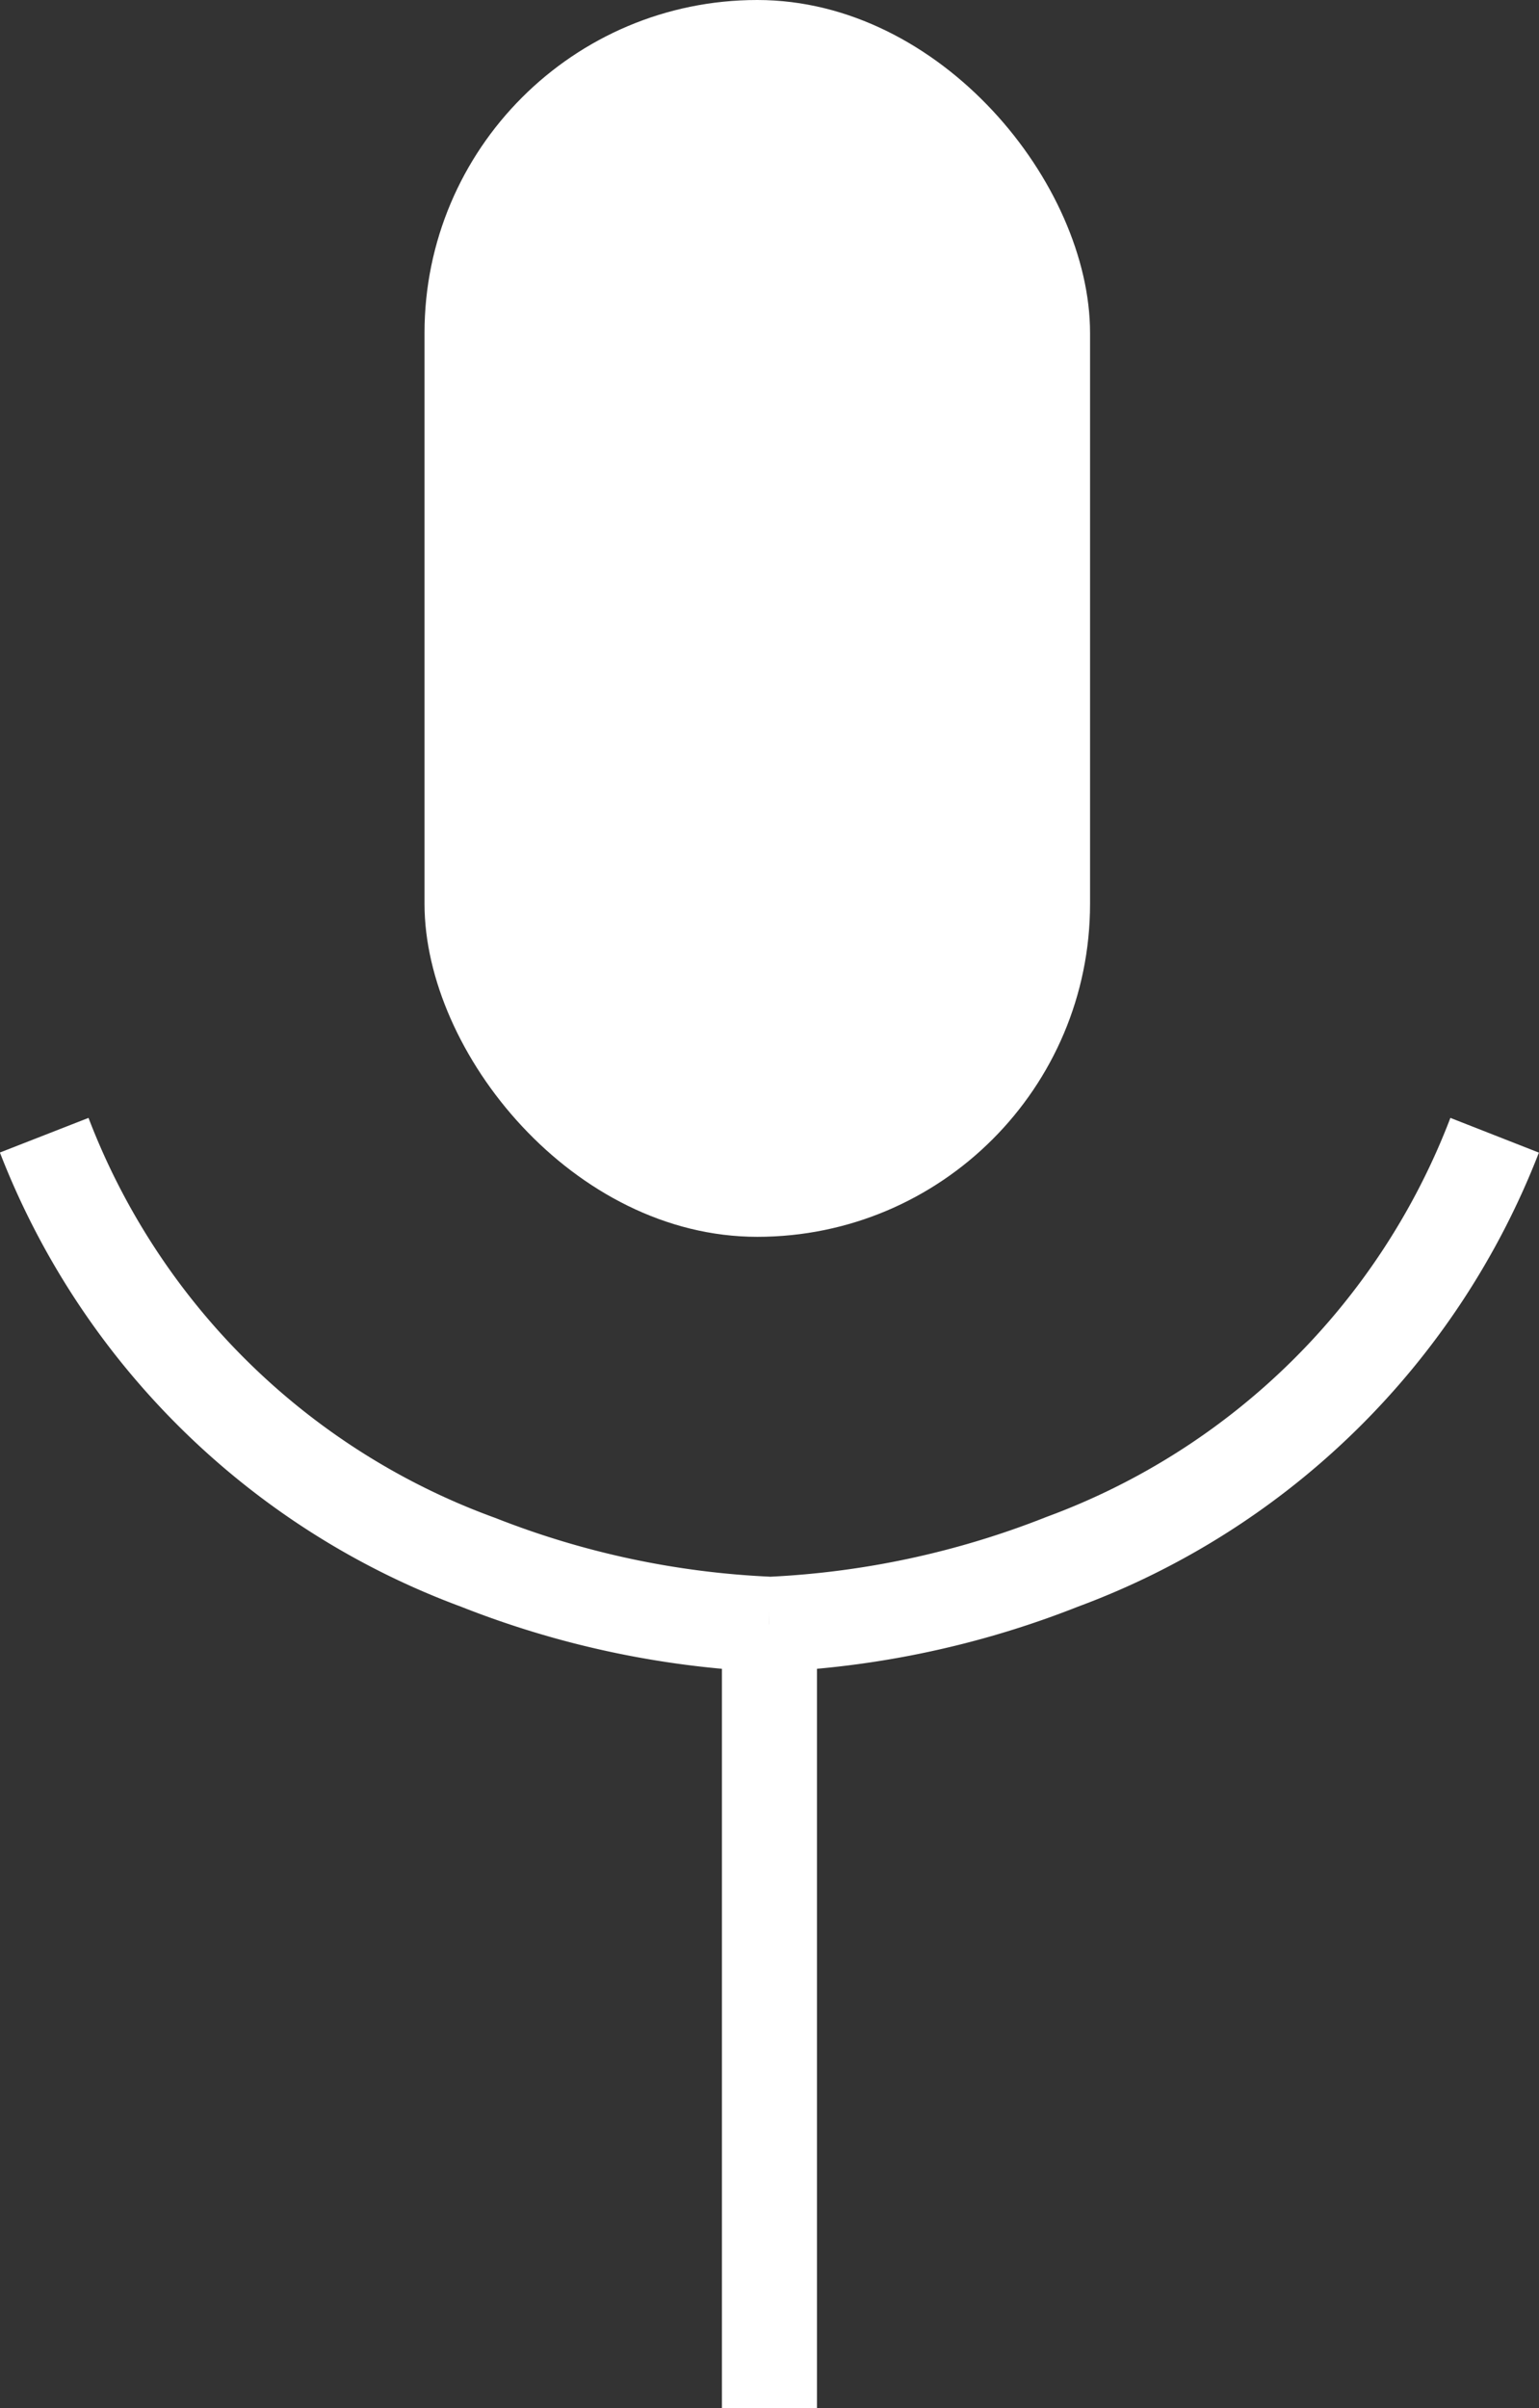
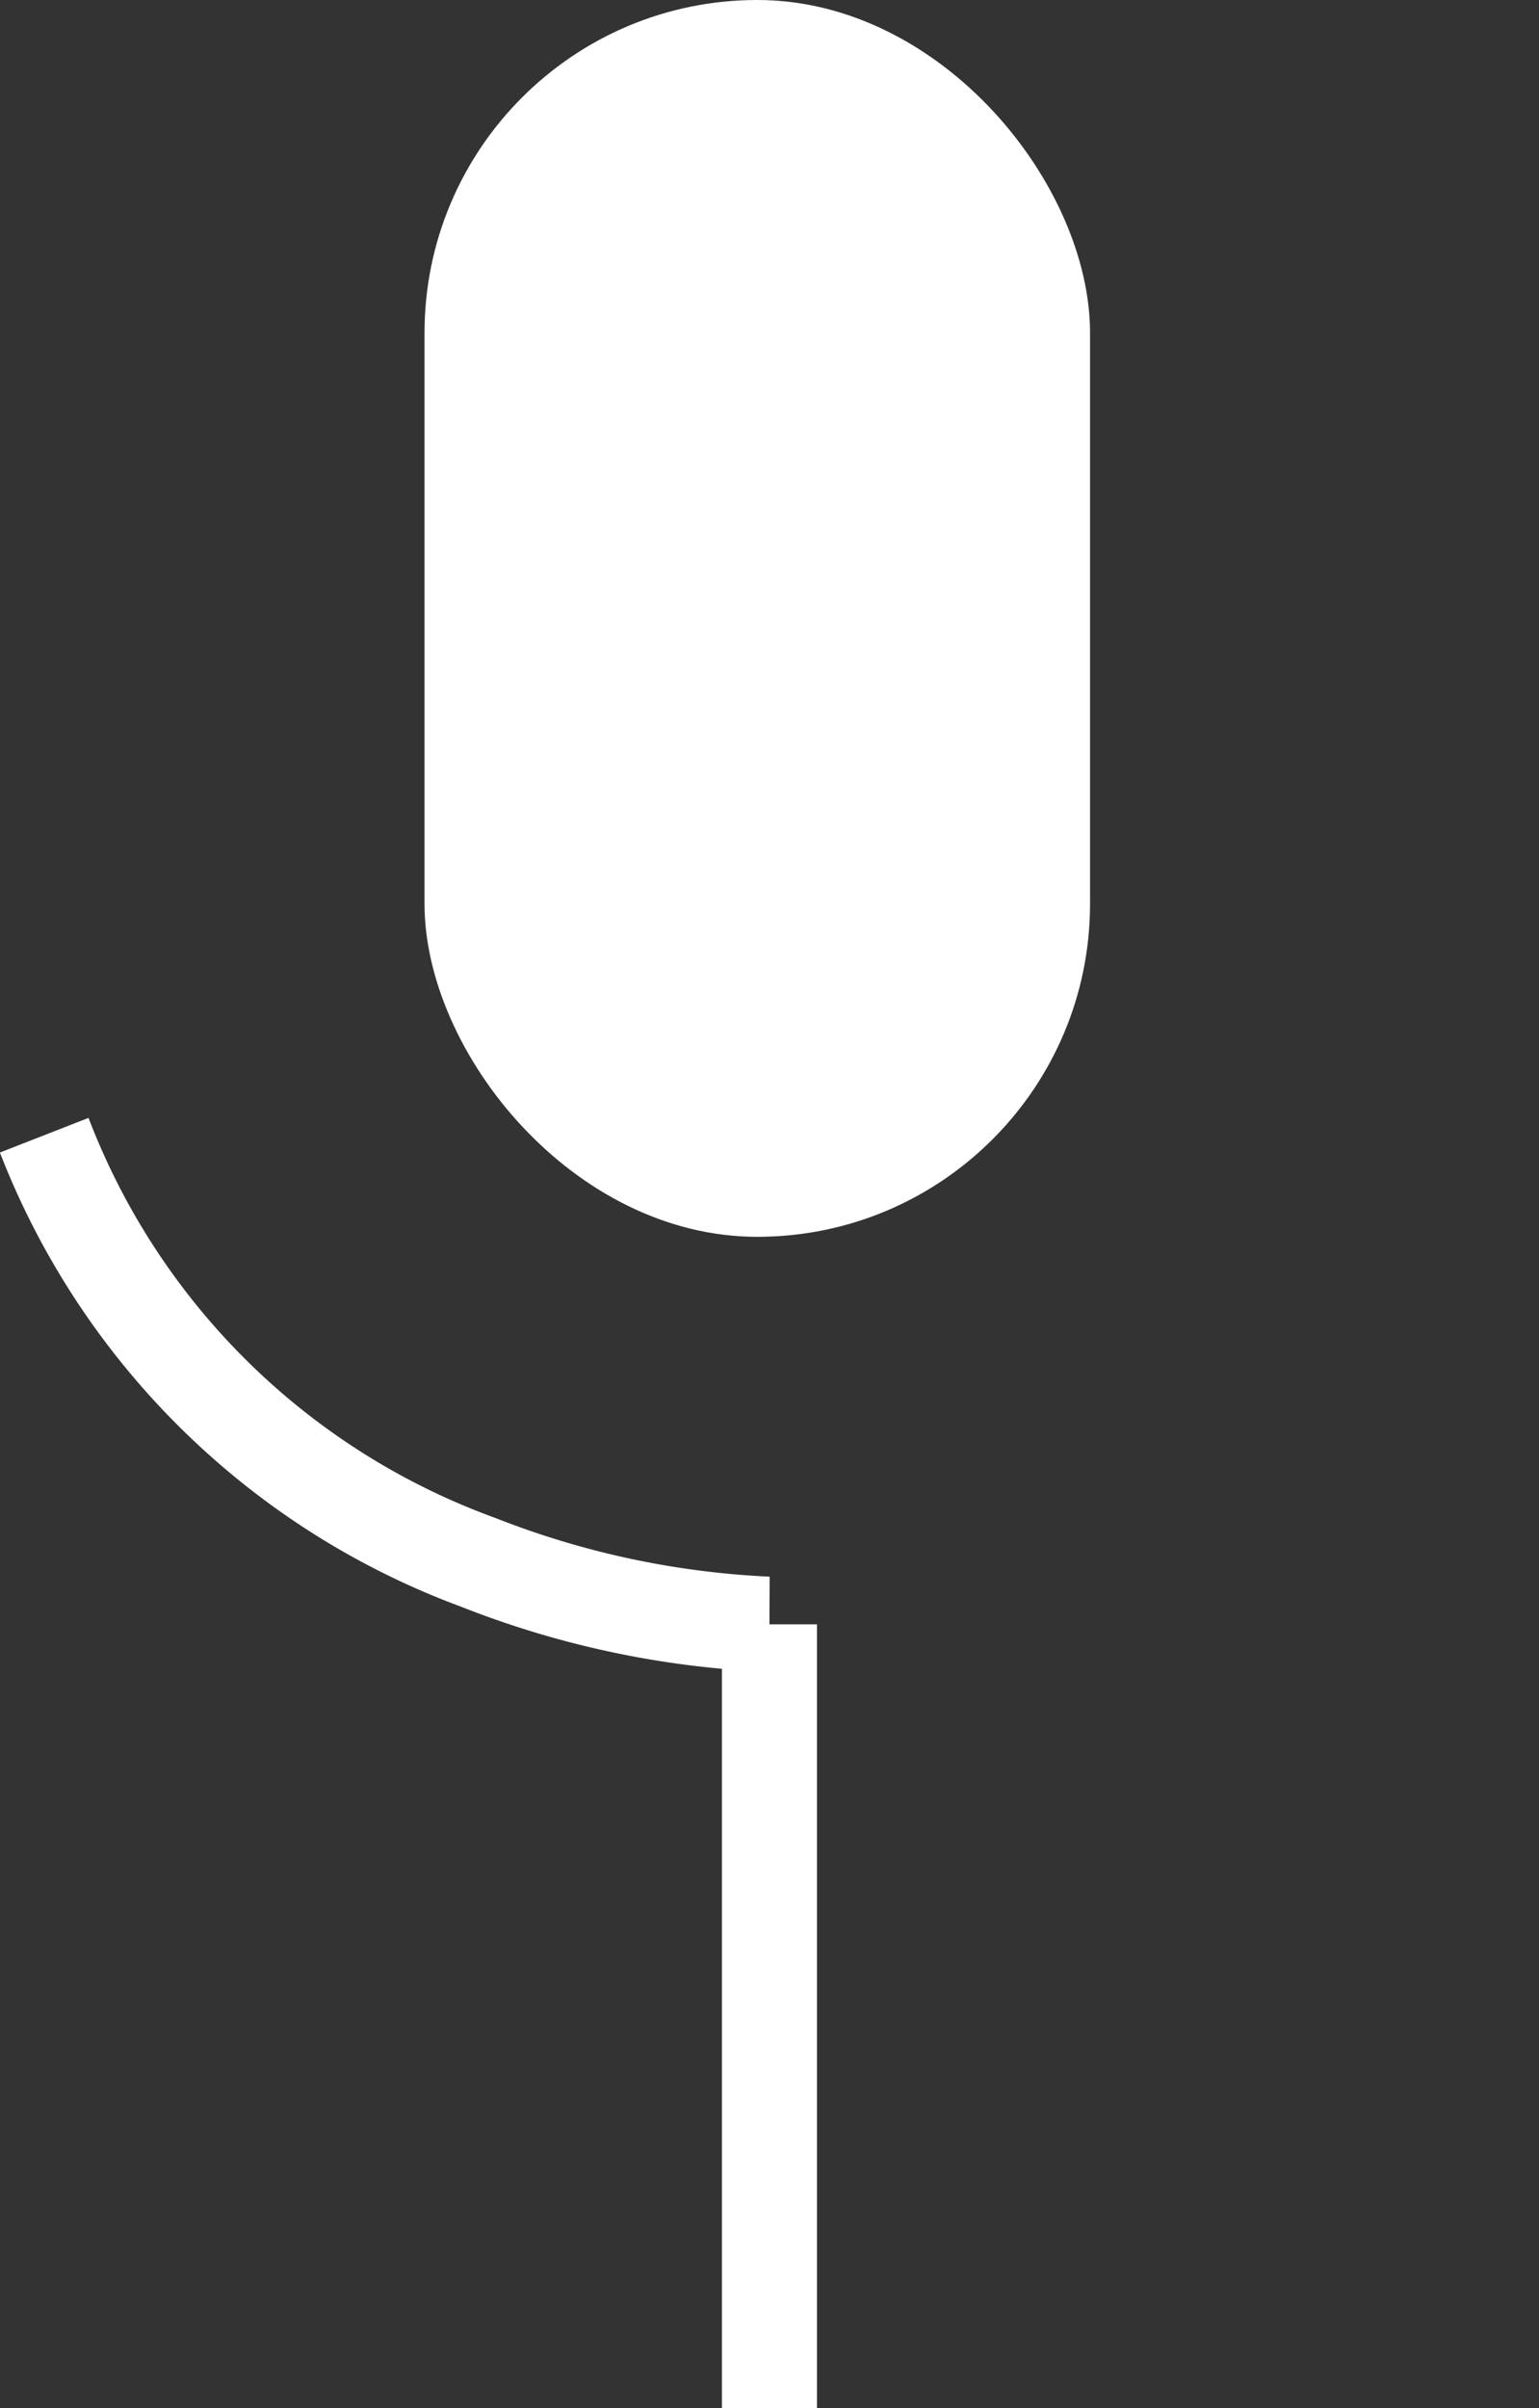
<svg xmlns="http://www.w3.org/2000/svg" width="16.187" height="25.311" viewBox="0 0 16.187 25.311">
  <rect x="0" y="0" width="16.187" height="25.311" fill="#333333" stroke="none" />
  <g id="icono_3" transform="translate(-56.907 -310.189)">
    <rect id="Rectángulo_17" data-name="Rectángulo 17" width="7" height="13" rx="3.5" transform="translate(61.372 310.189)" fill="#fff" />
    <g id="Grupo_38" data-name="Grupo 38" transform="translate(57.372 322.121)">
      <path id="Trazado_42" data-name="Trazado 42" d="M1013,1226.882h-1v-8.238h1Z" transform="translate(-1004.872 -1213.503)" fill="#fff" />
      <g id="Grupo_37" data-name="Grupo 37" transform="translate(0 0)">
-         <path id="Trazado_43" data-name="Trazado 43" d="M0,5.641l0-1a9.069,9.069,0,0,0,2.914-.629A7.21,7.21,0,0,0,7.162-.182l.931.365A8.284,8.284,0,0,1,3.243,4.956,9.9,9.9,0,0,1,0,5.641Z" transform="translate(7.628)" fill="#fff" />
        <path id="Trazado_44" data-name="Trazado 44" d="M7.626,5.641a9.9,9.9,0,0,1-3.241-.685A8.284,8.284,0,0,1-.466.182L.466-.182A7.214,7.214,0,0,0,4.748,4.024a8.97,8.97,0,0,0,2.882.616Z" fill="#fff" />
      </g>
    </g>
  </g>
</svg>